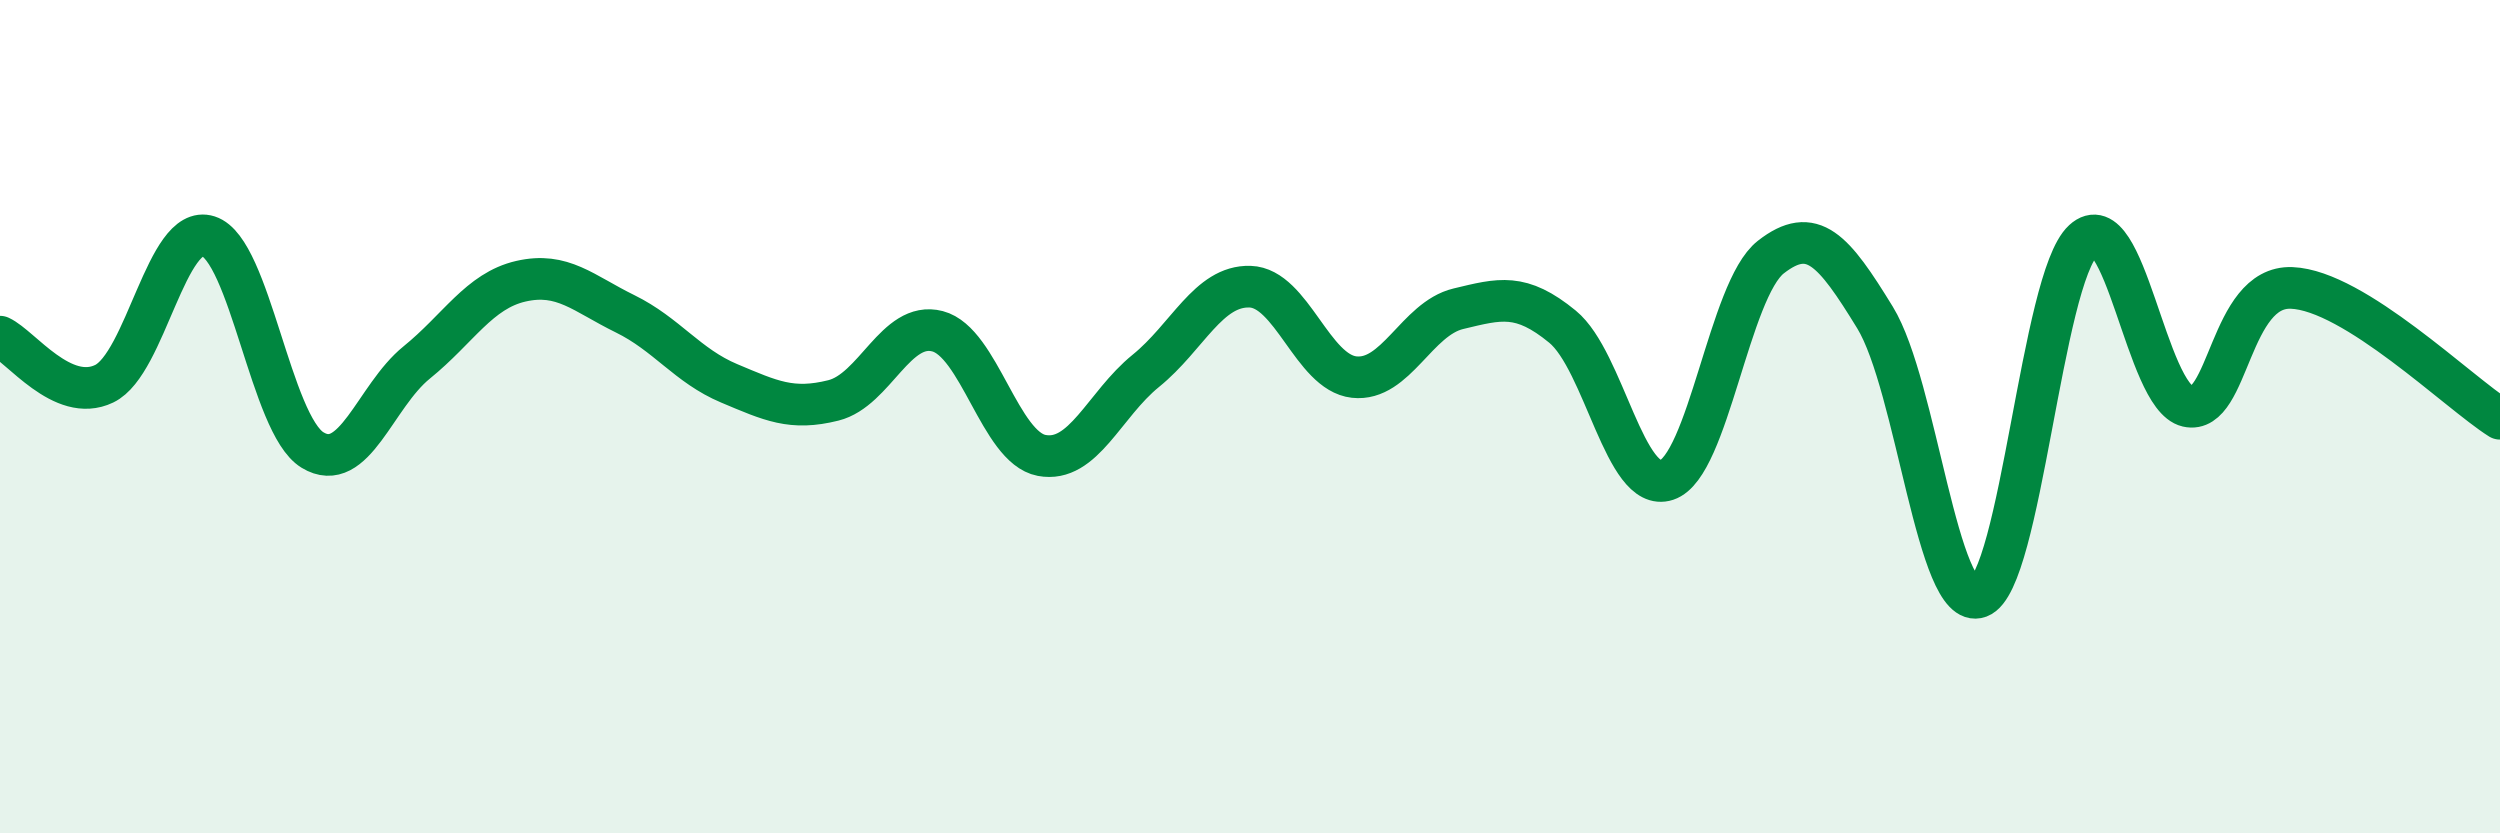
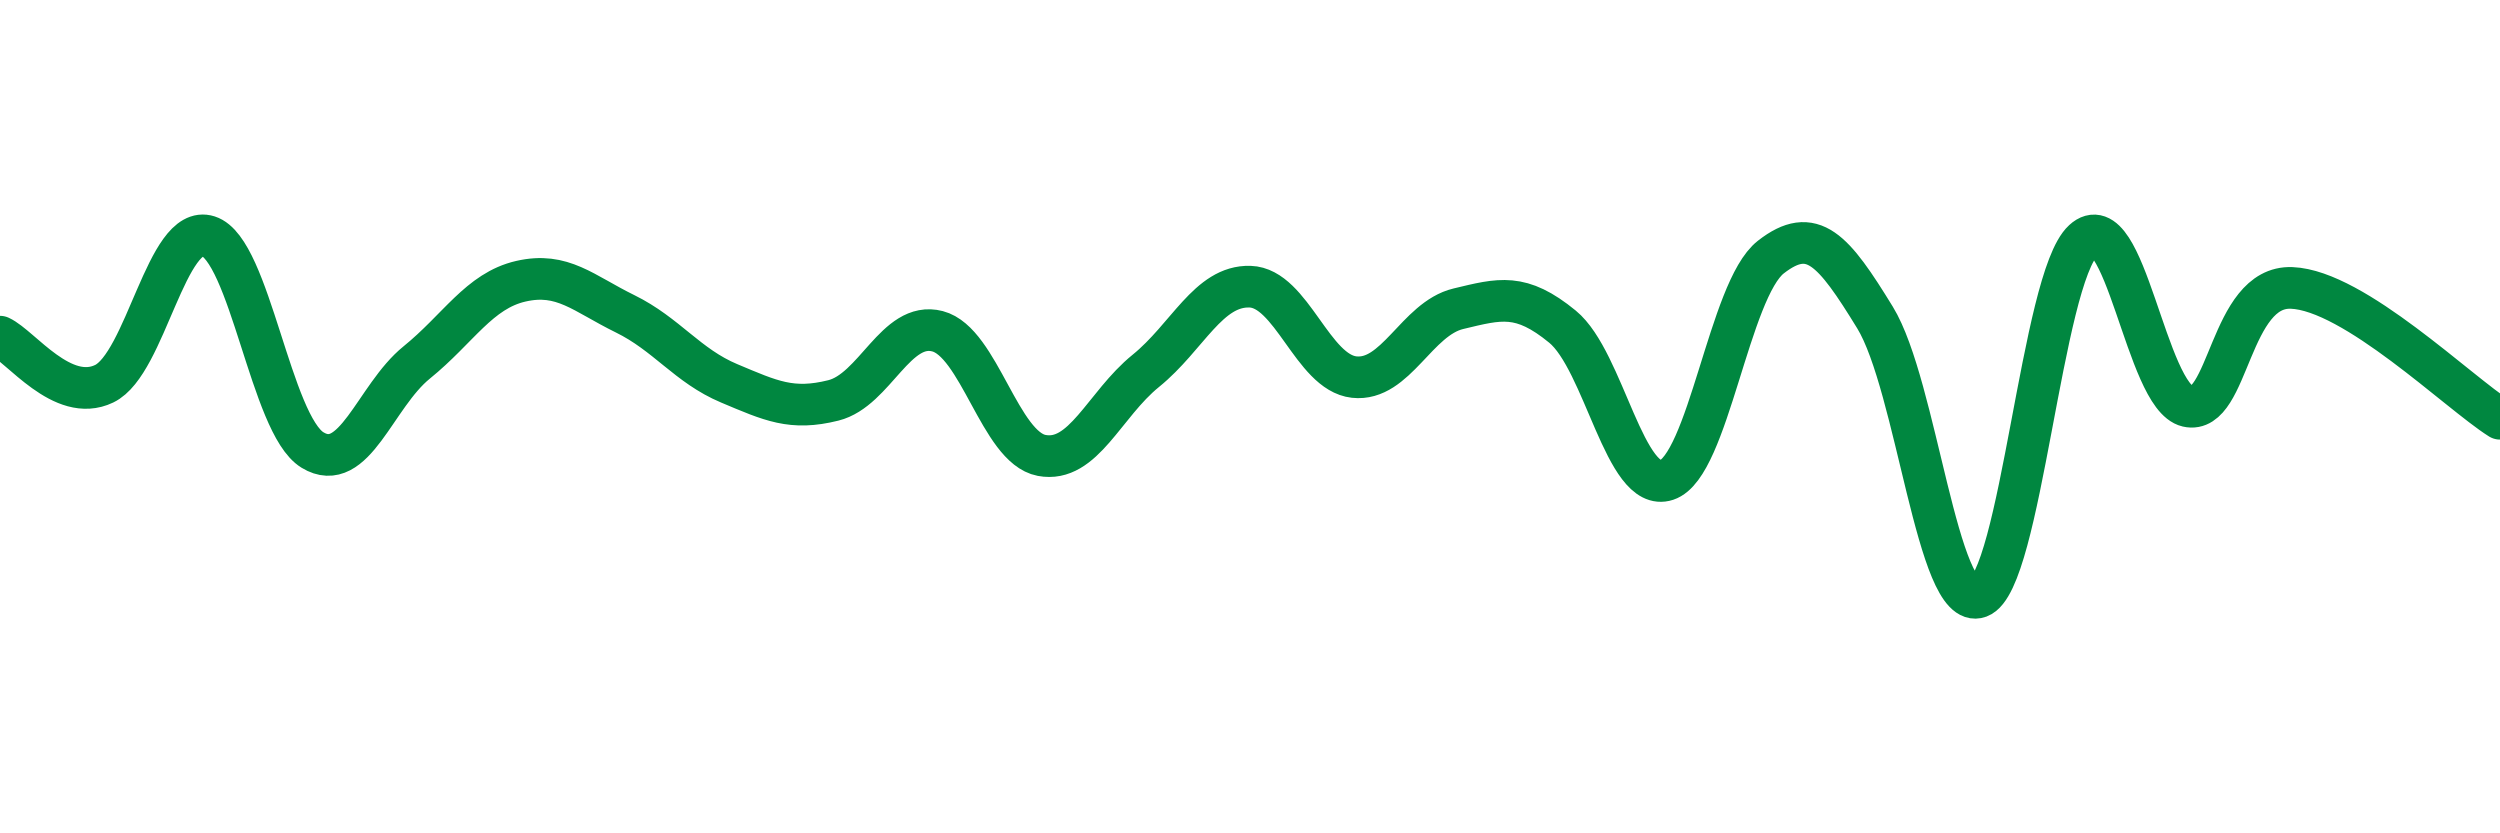
<svg xmlns="http://www.w3.org/2000/svg" width="60" height="20" viewBox="0 0 60 20">
-   <path d="M 0,8.08 C 0.5,8.31 1.5,9.69 2.5,9.21 C 3.5,8.73 4,5.35 5,5.67 C 6,5.99 6.5,10.19 7.5,10.8 C 8.5,11.41 9,9.51 10,8.7 C 11,7.89 11.5,6.98 12.5,6.75 C 13.5,6.52 14,7.04 15,7.53 C 16,8.02 16.5,8.78 17.5,9.2 C 18.5,9.62 19,9.86 20,9.61 C 21,9.36 21.5,7.69 22.5,7.95 C 23.5,8.21 24,10.74 25,10.93 C 26,11.12 26.5,9.71 27.5,8.9 C 28.5,8.09 29,6.85 30,6.88 C 31,6.91 31.5,8.94 32.5,9.05 C 33.5,9.16 34,7.65 35,7.41 C 36,7.17 36.5,7.02 37.5,7.84 C 38.5,8.66 39,11.85 40,11.52 C 41,11.19 41.5,6.95 42.5,6.17 C 43.5,5.39 44,5.99 45,7.62 C 46,9.25 46.5,14.7 47.5,14.33 C 48.5,13.96 49,6.69 50,5.77 C 51,4.85 51.5,9.52 52.5,9.75 C 53.5,9.98 53.5,6.85 55,6.91 C 56.5,6.97 59,9.42 60,10.05L60 20L0 20Z" fill="#008740" opacity="0.1" stroke-linecap="round" stroke-linejoin="round" />
  <path d="M 0,8.08 C 0.5,8.31 1.5,9.69 2.5,9.21 C 3.5,8.73 4,5.35 5,5.67 C 6,5.99 6.5,10.19 7.5,10.8 C 8.5,11.41 9,9.51 10,8.7 C 11,7.89 11.5,6.98 12.5,6.75 C 13.5,6.52 14,7.04 15,7.53 C 16,8.02 16.5,8.78 17.5,9.2 C 18.5,9.62 19,9.86 20,9.61 C 21,9.36 21.5,7.69 22.5,7.95 C 23.5,8.21 24,10.74 25,10.93 C 26,11.12 26.5,9.71 27.5,8.9 C 28.5,8.09 29,6.85 30,6.88 C 31,6.91 31.5,8.94 32.5,9.05 C 33.5,9.16 34,7.65 35,7.41 C 36,7.17 36.5,7.02 37.5,7.84 C 38.5,8.66 39,11.85 40,11.52 C 41,11.19 41.5,6.95 42.5,6.17 C 43.5,5.39 44,5.99 45,7.62 C 46,9.25 46.5,14.7 47.5,14.33 C 48.5,13.96 49,6.69 50,5.77 C 51,4.85 51.5,9.52 52.5,9.75 C 53.5,9.98 53.5,6.85 55,6.91 C 56.5,6.97 59,9.42 60,10.05" stroke="#008740" stroke-width="1" fill="none" stroke-linecap="round" stroke-linejoin="round" />
</svg>